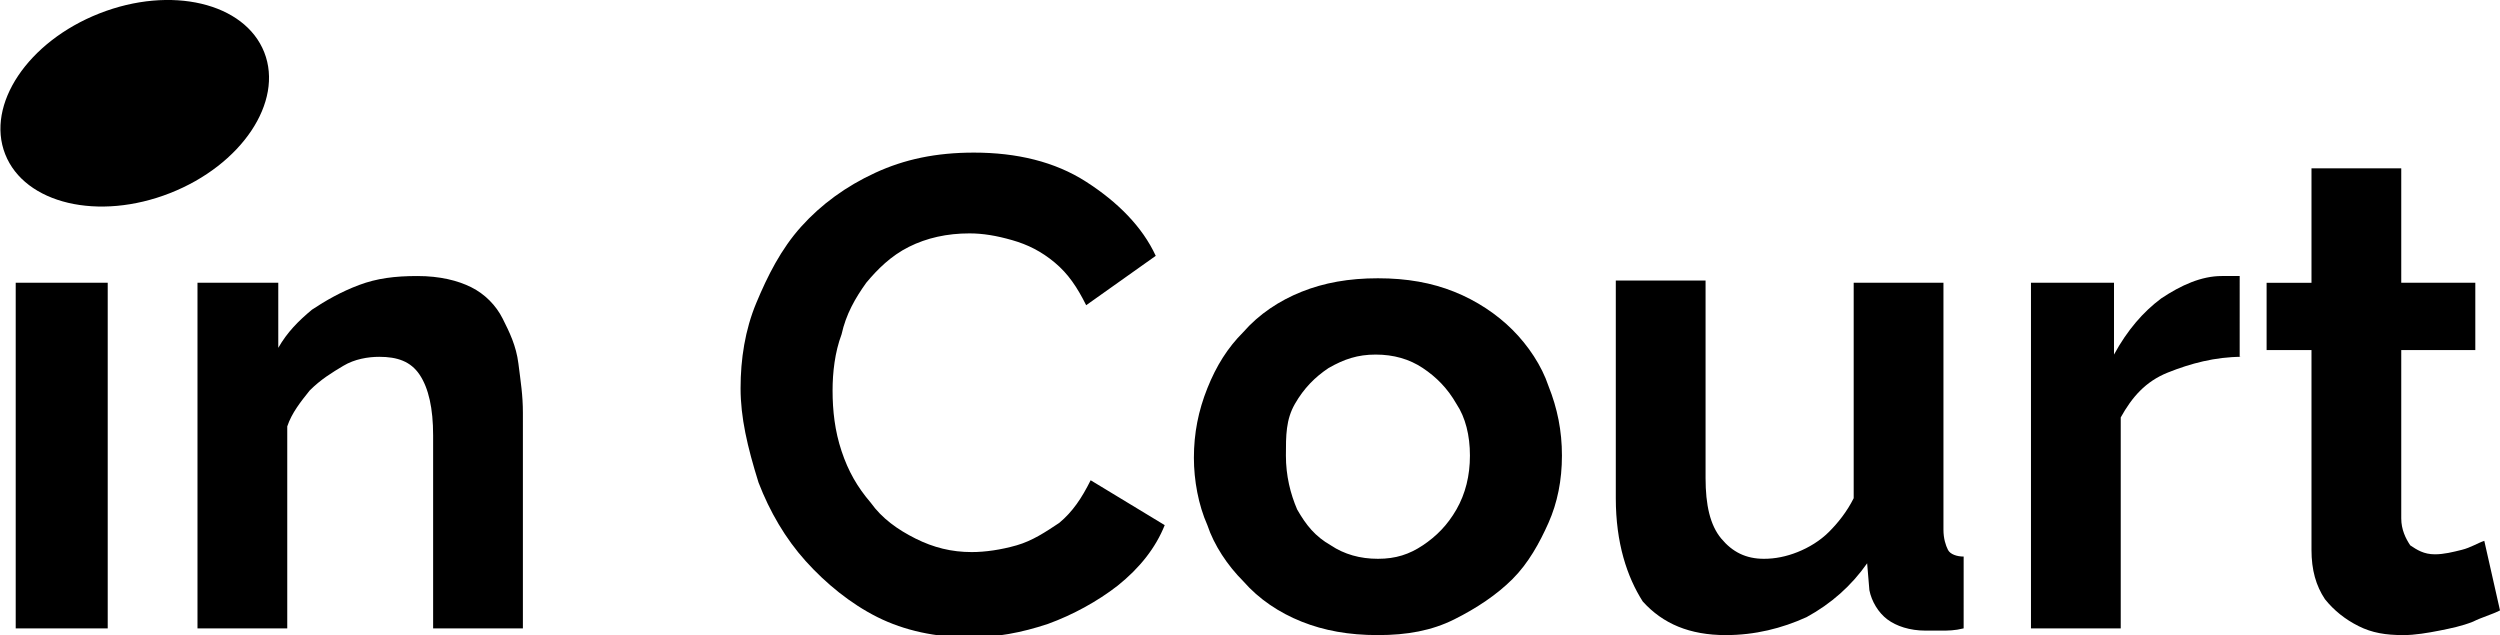
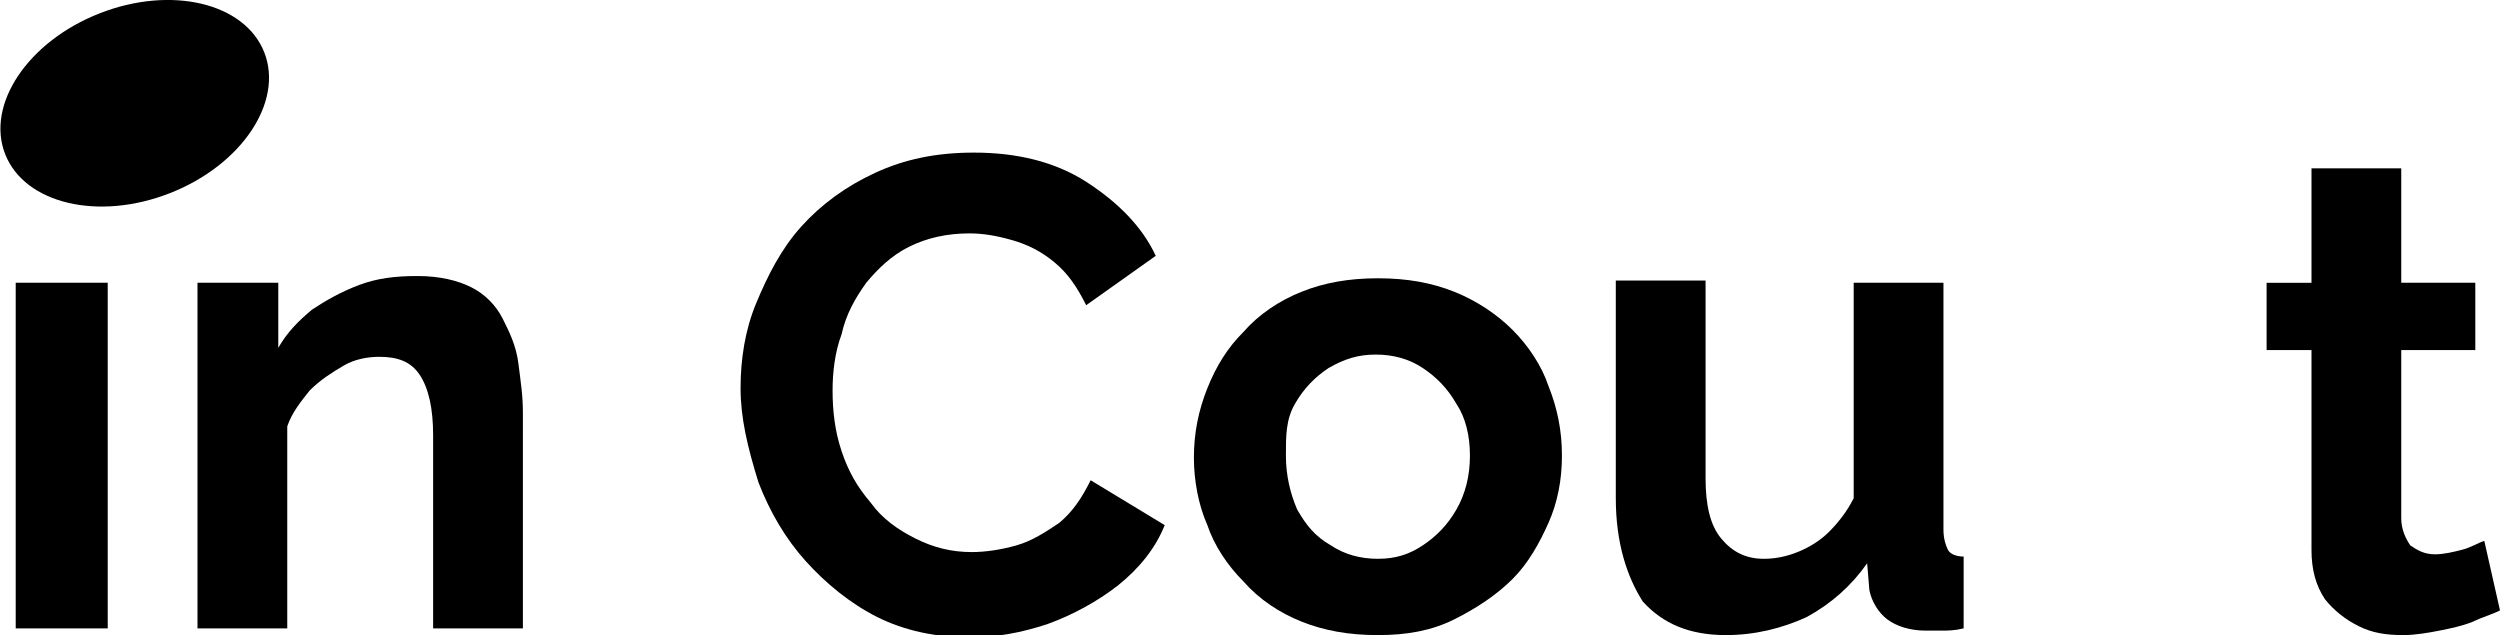
<svg xmlns="http://www.w3.org/2000/svg" version="1.1" id="Слой_1" x="0px" y="0px" viewBox="0 0 111.4 28.3" style="enable-background:new 0 0 111.4 28.3;" xml:space="preserve">
  <g>
    <g>
      <path d="M0.7,28V12.6h4.1V28H0.7z" />
      <path d="M23.3,28h-4v-8.6c0-1.2-0.2-2.1-0.6-2.7c-0.4-0.6-1-0.8-1.8-0.8c-0.5,0-1.1,0.1-1.6,0.4c-0.5,0.3-1,0.6-1.5,1.1 c-0.4,0.5-0.8,1-1,1.6v9h-4V12.6h3.6v2.9c0.4-0.7,0.9-1.2,1.5-1.7c0.6-0.4,1.3-0.8,2.1-1.1c0.8-0.3,1.6-0.4,2.6-0.4 c1,0,1.8,0.2,2.4,0.5c0.6,0.3,1.1,0.8,1.4,1.4c0.3,0.6,0.6,1.2,0.7,2s0.2,1.4,0.2,2.2V28z" />
      <path d="M33,17.3c0-1.3,0.2-2.6,0.7-3.8c0.5-1.2,1.1-2.4,2-3.4c0.9-1,2-1.8,3.3-2.4c1.3-0.6,2.7-0.9,4.4-0.9c1.9,0,3.6,0.4,5,1.3 c1.4,0.9,2.5,2,3.1,3.3l-3.1,2.2c-0.4-0.8-0.8-1.4-1.4-1.9c-0.6-0.5-1.2-0.8-1.9-1c-0.7-0.2-1.3-0.3-1.9-0.3c-1,0-1.9,0.2-2.7,0.6 c-0.8,0.4-1.4,1-1.9,1.6c-0.5,0.7-0.9,1.4-1.1,2.3c-0.3,0.8-0.4,1.7-0.4,2.5c0,0.9,0.1,1.8,0.4,2.7c0.3,0.9,0.7,1.6,1.3,2.3 c0.5,0.7,1.2,1.2,2,1.6c0.8,0.4,1.6,0.6,2.5,0.6c0.6,0,1.3-0.1,2-0.3c0.7-0.2,1.3-0.6,1.9-1c0.6-0.5,1-1.1,1.4-1.9l3.3,2 c-0.4,1-1.1,1.9-2.1,2.7c-0.9,0.7-2,1.3-3.1,1.7c-1.2,0.4-2.3,0.6-3.5,0.6c-1.5,0-2.9-0.3-4.1-0.9c-1.2-0.6-2.3-1.5-3.2-2.5 c-0.9-1-1.6-2.2-2.1-3.5C33.3,19.9,33,18.6,33,17.3z" />
      <path d="M61.4,28.3c-1.3,0-2.4-0.2-3.4-0.6c-1-0.4-1.9-1-2.6-1.8c-0.7-0.7-1.3-1.6-1.6-2.5c-0.4-0.9-0.6-2-0.6-3 c0-1.1,0.2-2.1,0.6-3.1c0.4-1,0.9-1.8,1.6-2.5C56.1,14,57,13.4,58,13c1-0.4,2.1-0.6,3.4-0.6c1.3,0,2.4,0.2,3.4,0.6 c1,0.4,1.9,1,2.6,1.7c0.7,0.7,1.3,1.6,1.6,2.5c0.4,1,0.6,2,0.6,3.1c0,1.1-0.2,2.1-0.6,3s-0.9,1.8-1.6,2.5 c-0.7,0.7-1.6,1.3-2.6,1.8C63.8,28.1,62.7,28.3,61.4,28.3z M57.3,20.3c0,0.9,0.2,1.7,0.5,2.4c0.4,0.7,0.8,1.2,1.5,1.6 c0.6,0.4,1.3,0.6,2.1,0.6c0.8,0,1.4-0.2,2-0.6c0.6-0.4,1.1-0.9,1.5-1.6c0.4-0.7,0.6-1.5,0.6-2.4c0-0.9-0.2-1.7-0.6-2.3 c-0.4-0.7-0.9-1.2-1.5-1.6c-0.6-0.4-1.3-0.6-2.1-0.6c-0.8,0-1.4,0.2-2.1,0.6c-0.6,0.4-1.1,0.9-1.5,1.6S57.3,19.4,57.3,20.3z" />
      <path d="M72,22.2v-9.7h4v8.8c0,1.2,0.2,2.1,0.7,2.7s1.1,0.9,1.9,0.9c0.5,0,1-0.1,1.5-0.3c0.5-0.2,1-0.5,1.4-0.9 c0.4-0.4,0.8-0.9,1.1-1.5v-9.6h4v11c0,0.4,0.1,0.7,0.2,0.9c0.1,0.2,0.4,0.3,0.7,0.3V28c-0.4,0.1-0.7,0.1-1,0.1c-0.3,0-0.5,0-0.7,0 c-0.7,0-1.3-0.2-1.7-0.5c-0.4-0.3-0.7-0.8-0.8-1.3l-0.1-1.2c-0.7,1-1.6,1.8-2.7,2.4c-1.1,0.5-2.3,0.8-3.6,0.8 c-1.6,0-2.8-0.5-3.7-1.5C72.5,25.7,72,24.2,72,22.2z" />
-       <path d="M99.9,15.9c-1.2,0-2.3,0.3-3.3,0.7c-1,0.4-1.6,1.1-2.1,2V28h-4V12.6h3.7v3.2c0.6-1.1,1.3-1.9,2.1-2.5c0.9-0.6,1.8-1,2.7-1 c0.2,0,0.4,0,0.5,0c0.1,0,0.2,0,0.3,0V15.9z" />
      <path d="M111.4,27.2c-0.4,0.2-0.8,0.3-1.2,0.5c-0.5,0.2-1,0.3-1.5,0.4c-0.5,0.1-1.1,0.2-1.6,0.2c-0.8,0-1.4-0.1-2-0.4 c-0.6-0.3-1.1-0.7-1.5-1.2c-0.4-0.6-0.6-1.3-0.6-2.2v-8.9h-2v-3h2V7.5h4v5.1h3.3v3h-3.3v7.5c0,0.5,0.2,0.9,0.4,1.2 c0.3,0.2,0.6,0.4,1.1,0.4c0.4,0,0.8-0.1,1.2-0.2c0.4-0.1,0.7-0.3,1-0.4L111.4,27.2z" />
    </g>
    <ellipse transform="matrix(0.931 -0.366 0.366 0.931 -1.266 2.515)" cx="6" cy="4.6" rx="6.2" ry="4.3" />
  </g>
</svg>